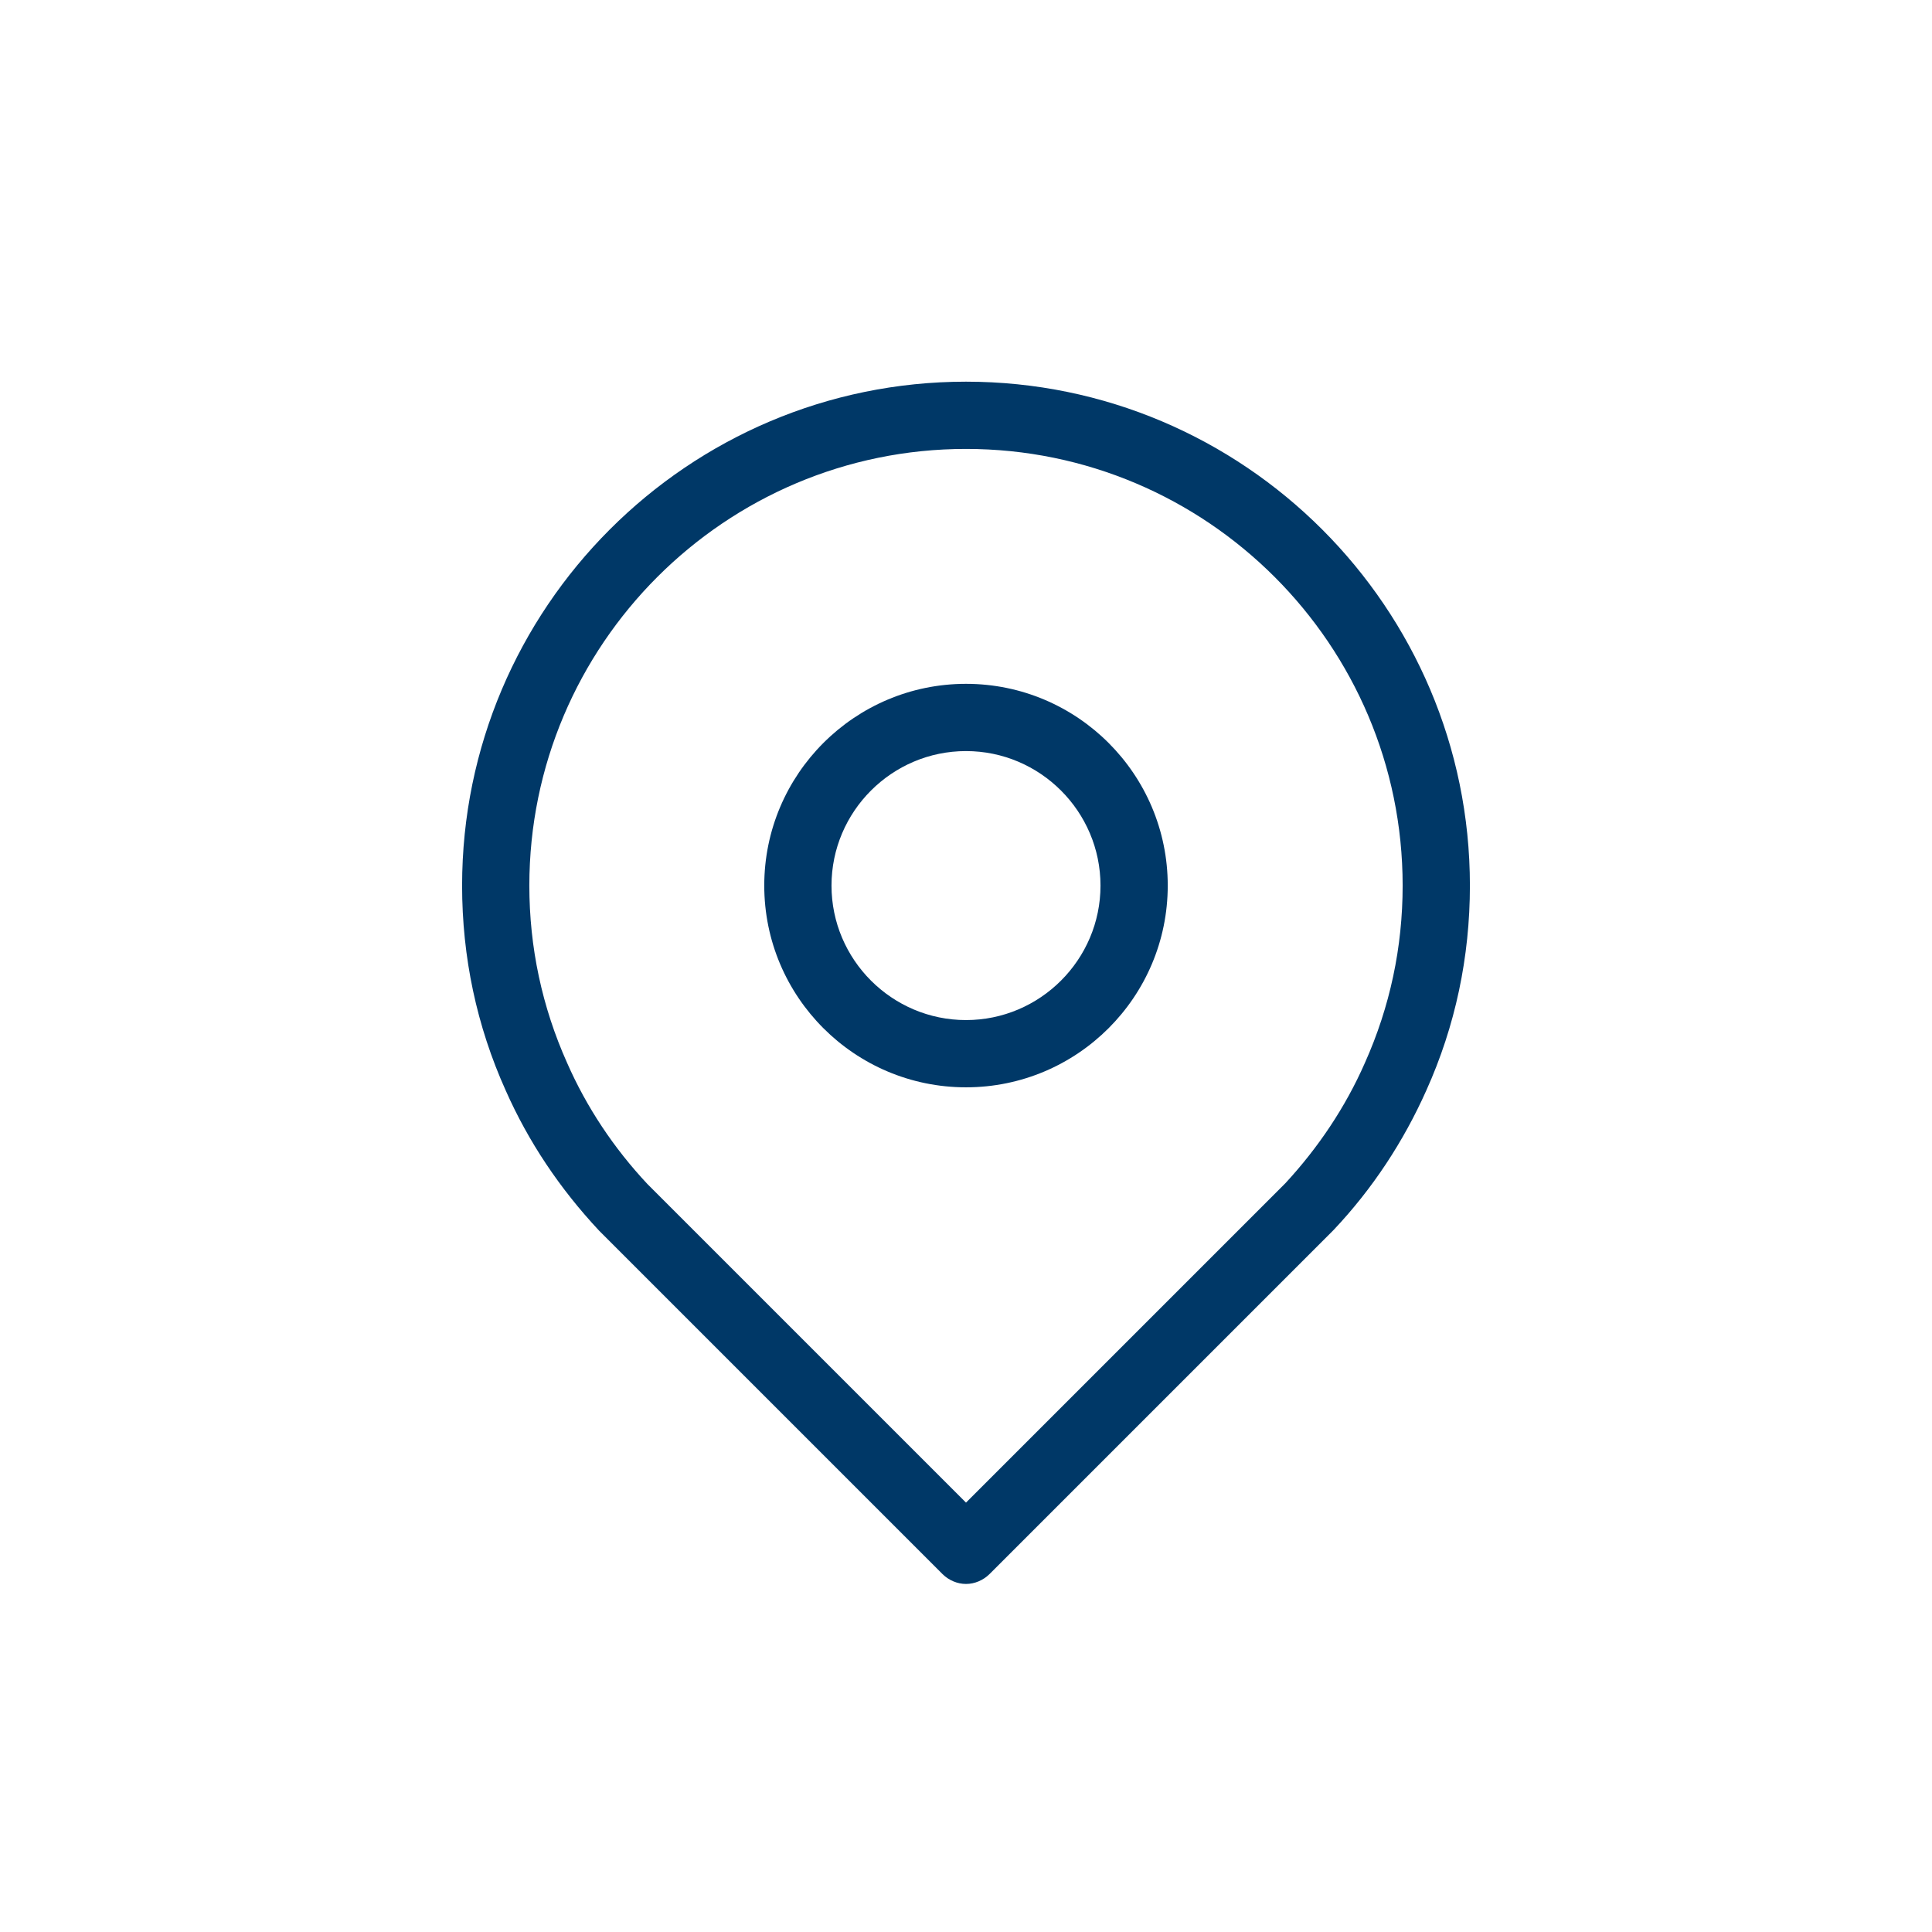
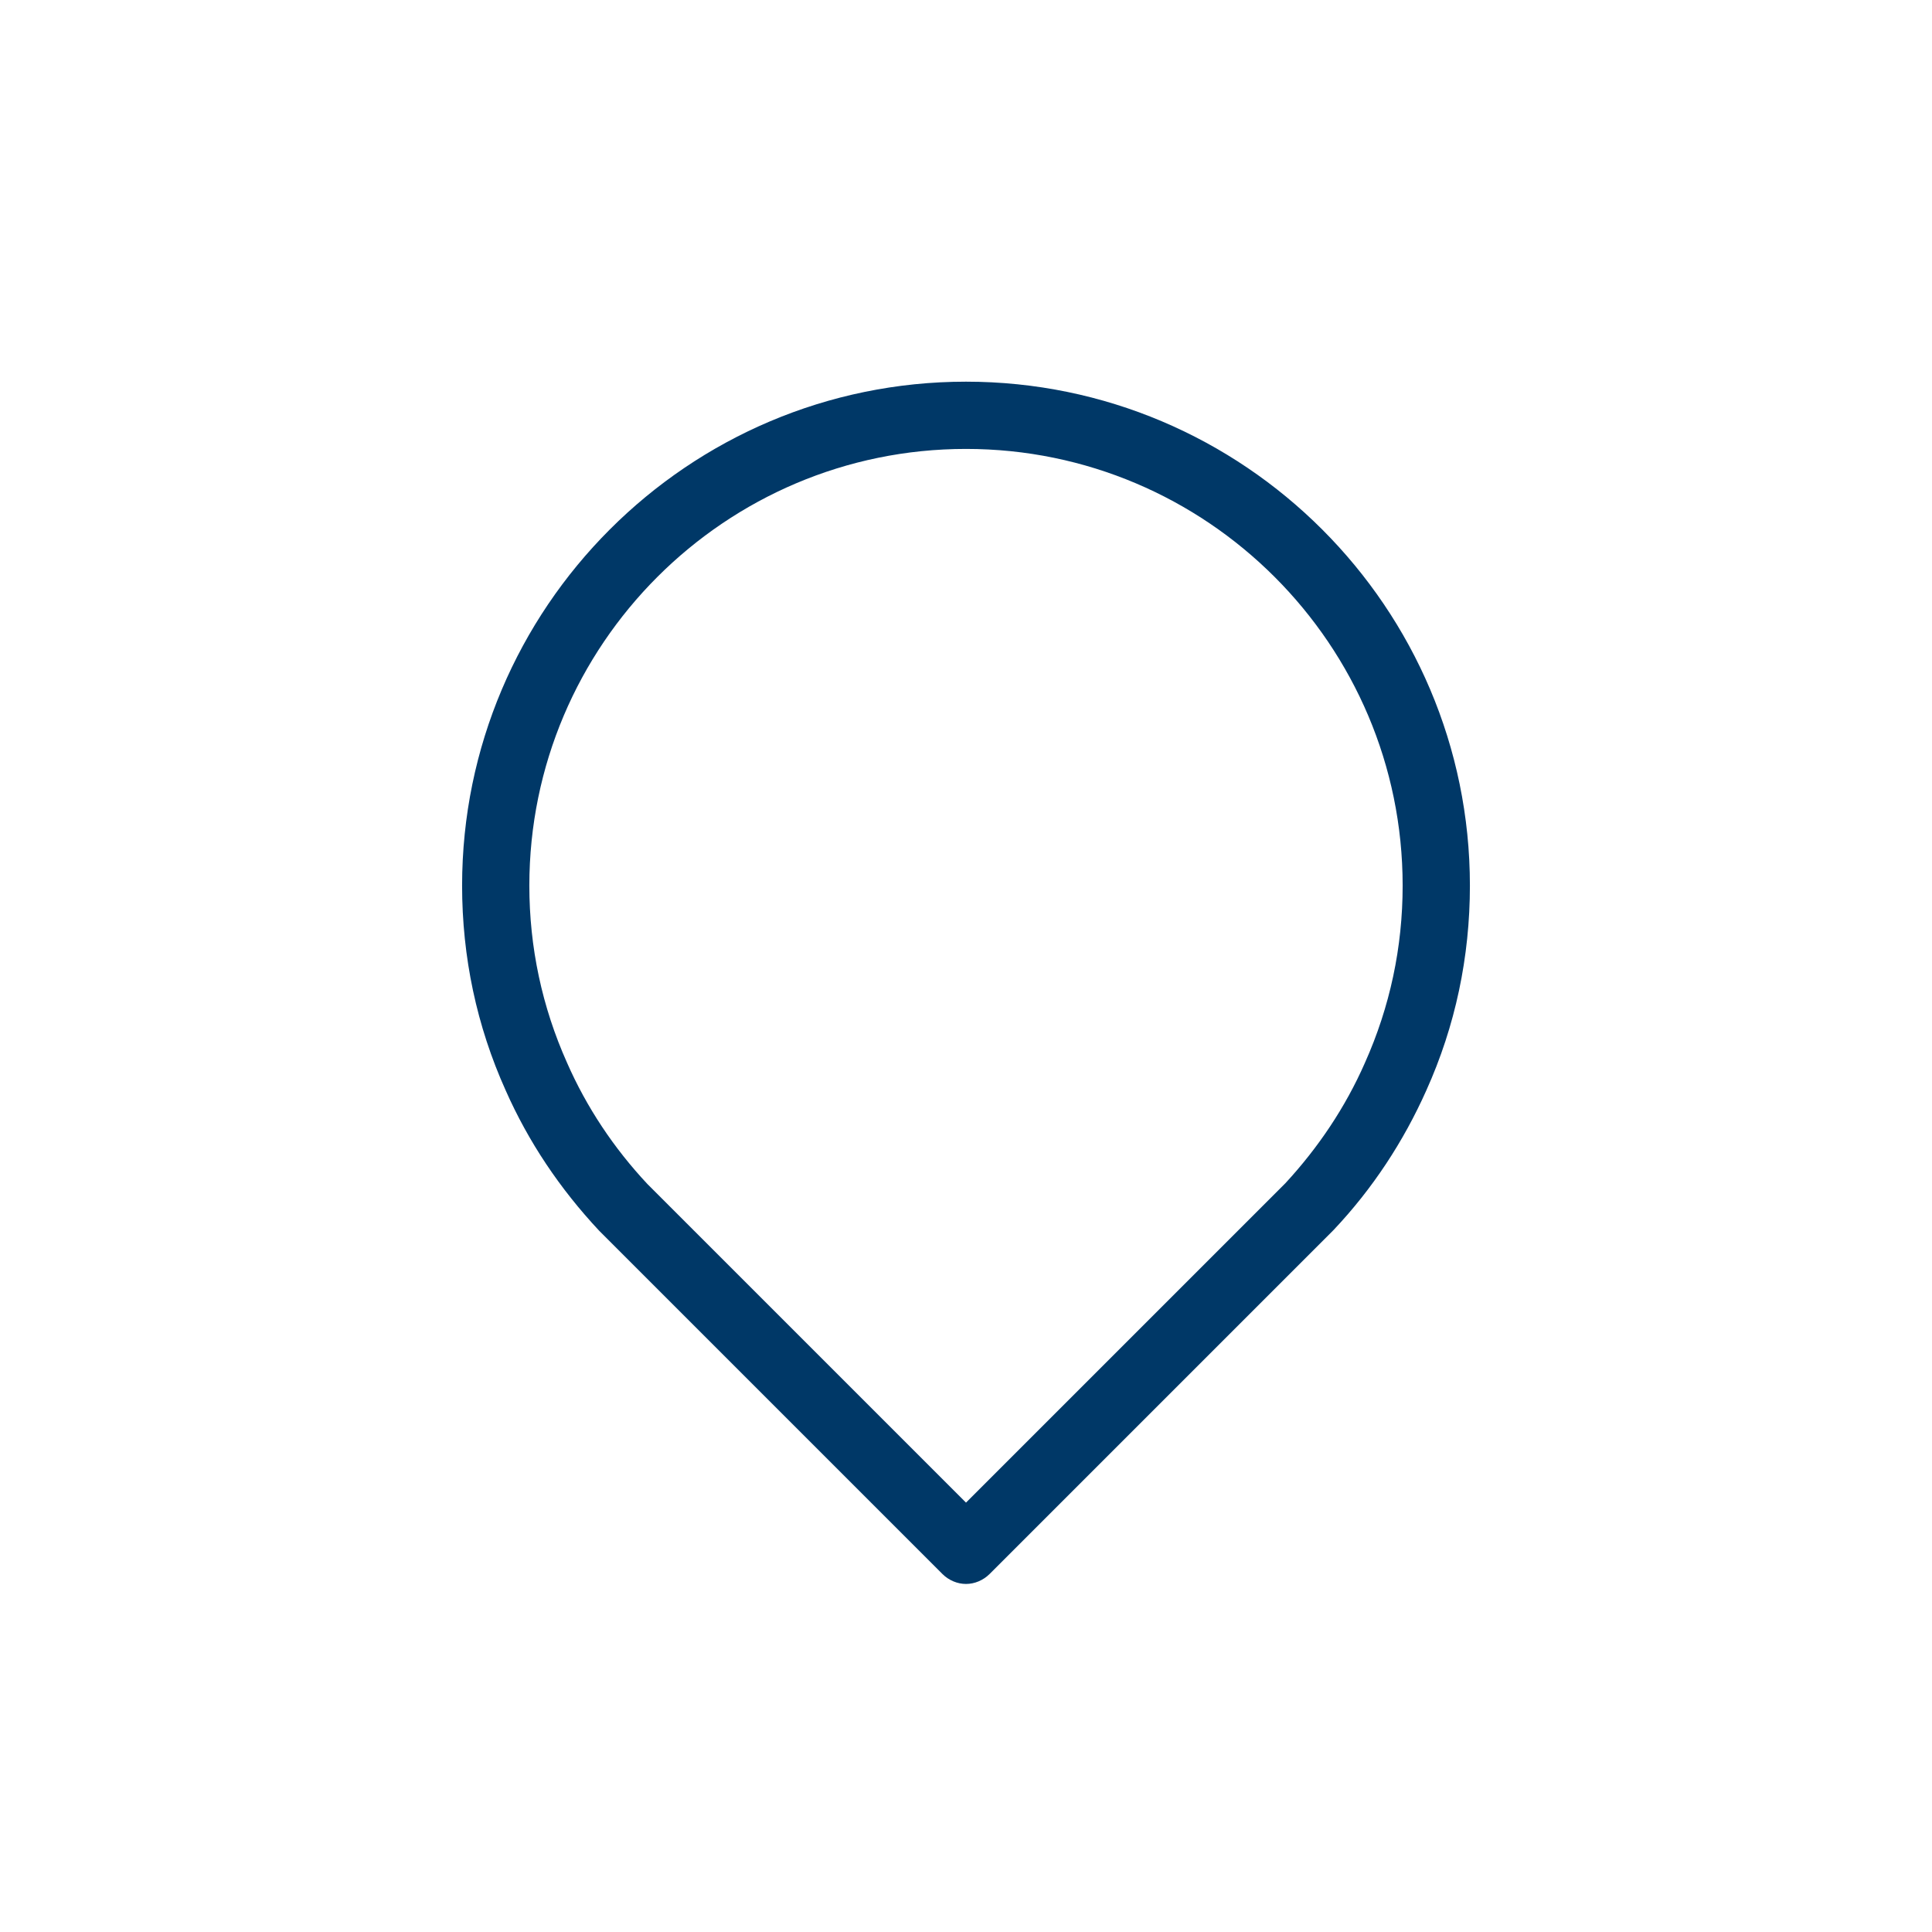
<svg xmlns="http://www.w3.org/2000/svg" version="1.1" id="Capa_1" x="0px" y="0px" viewBox="0 0 425.2 425.2" style="enable-background:new 0 0 425.2 425.2;" xml:space="preserve">
  <style type="text/css">
	.st0{fill:rgb(0, 56, 103);}
</style>
  <g>
-     <path class="st0" d="M212.6,150.5c-24.5,0-44.4,19.9-44.4,44.4s19.9,44.4,44.4,44.4s44.4-19.9,44.4-44.4S237.1,150.5,212.6,150.5z    M212.6,224.5c-16.3,0-29.6-13.3-29.6-29.6s13.3-29.6,29.6-29.6s29.6,13.3,29.6,29.6S228.9,224.5,212.6,224.5z" />
    <path class="st0" d="M212.6,84c-61.2,0-110.9,49.8-110.9,110.9c0,15.7,3.2,30.9,9.6,45.1c5,11.3,11.9,21.6,20.6,30.9l75.5,75.5   c1.4,1.4,3.3,2.2,5.2,2.2s3.8-0.8,5.2-2.2l75.7-75.7c8.6-9.1,15.4-19.5,20.4-30.7c6.4-14.2,9.6-29.4,9.6-45.1   C323.5,133.7,273.7,84,212.6,84z M300.4,233.9c-4.3,9.8-10.3,18.7-17.5,26.5l-70.3,70.3l-70.1-70.1c-7.4-7.9-13.4-16.9-17.7-26.7   c-5.5-12.3-8.3-25.4-8.3-39c0-53,43.1-96.1,96.1-96.1s96.1,43.1,96.1,96.1C308.7,208.5,305.9,221.6,300.4,233.9z" />
  </g>
</svg>